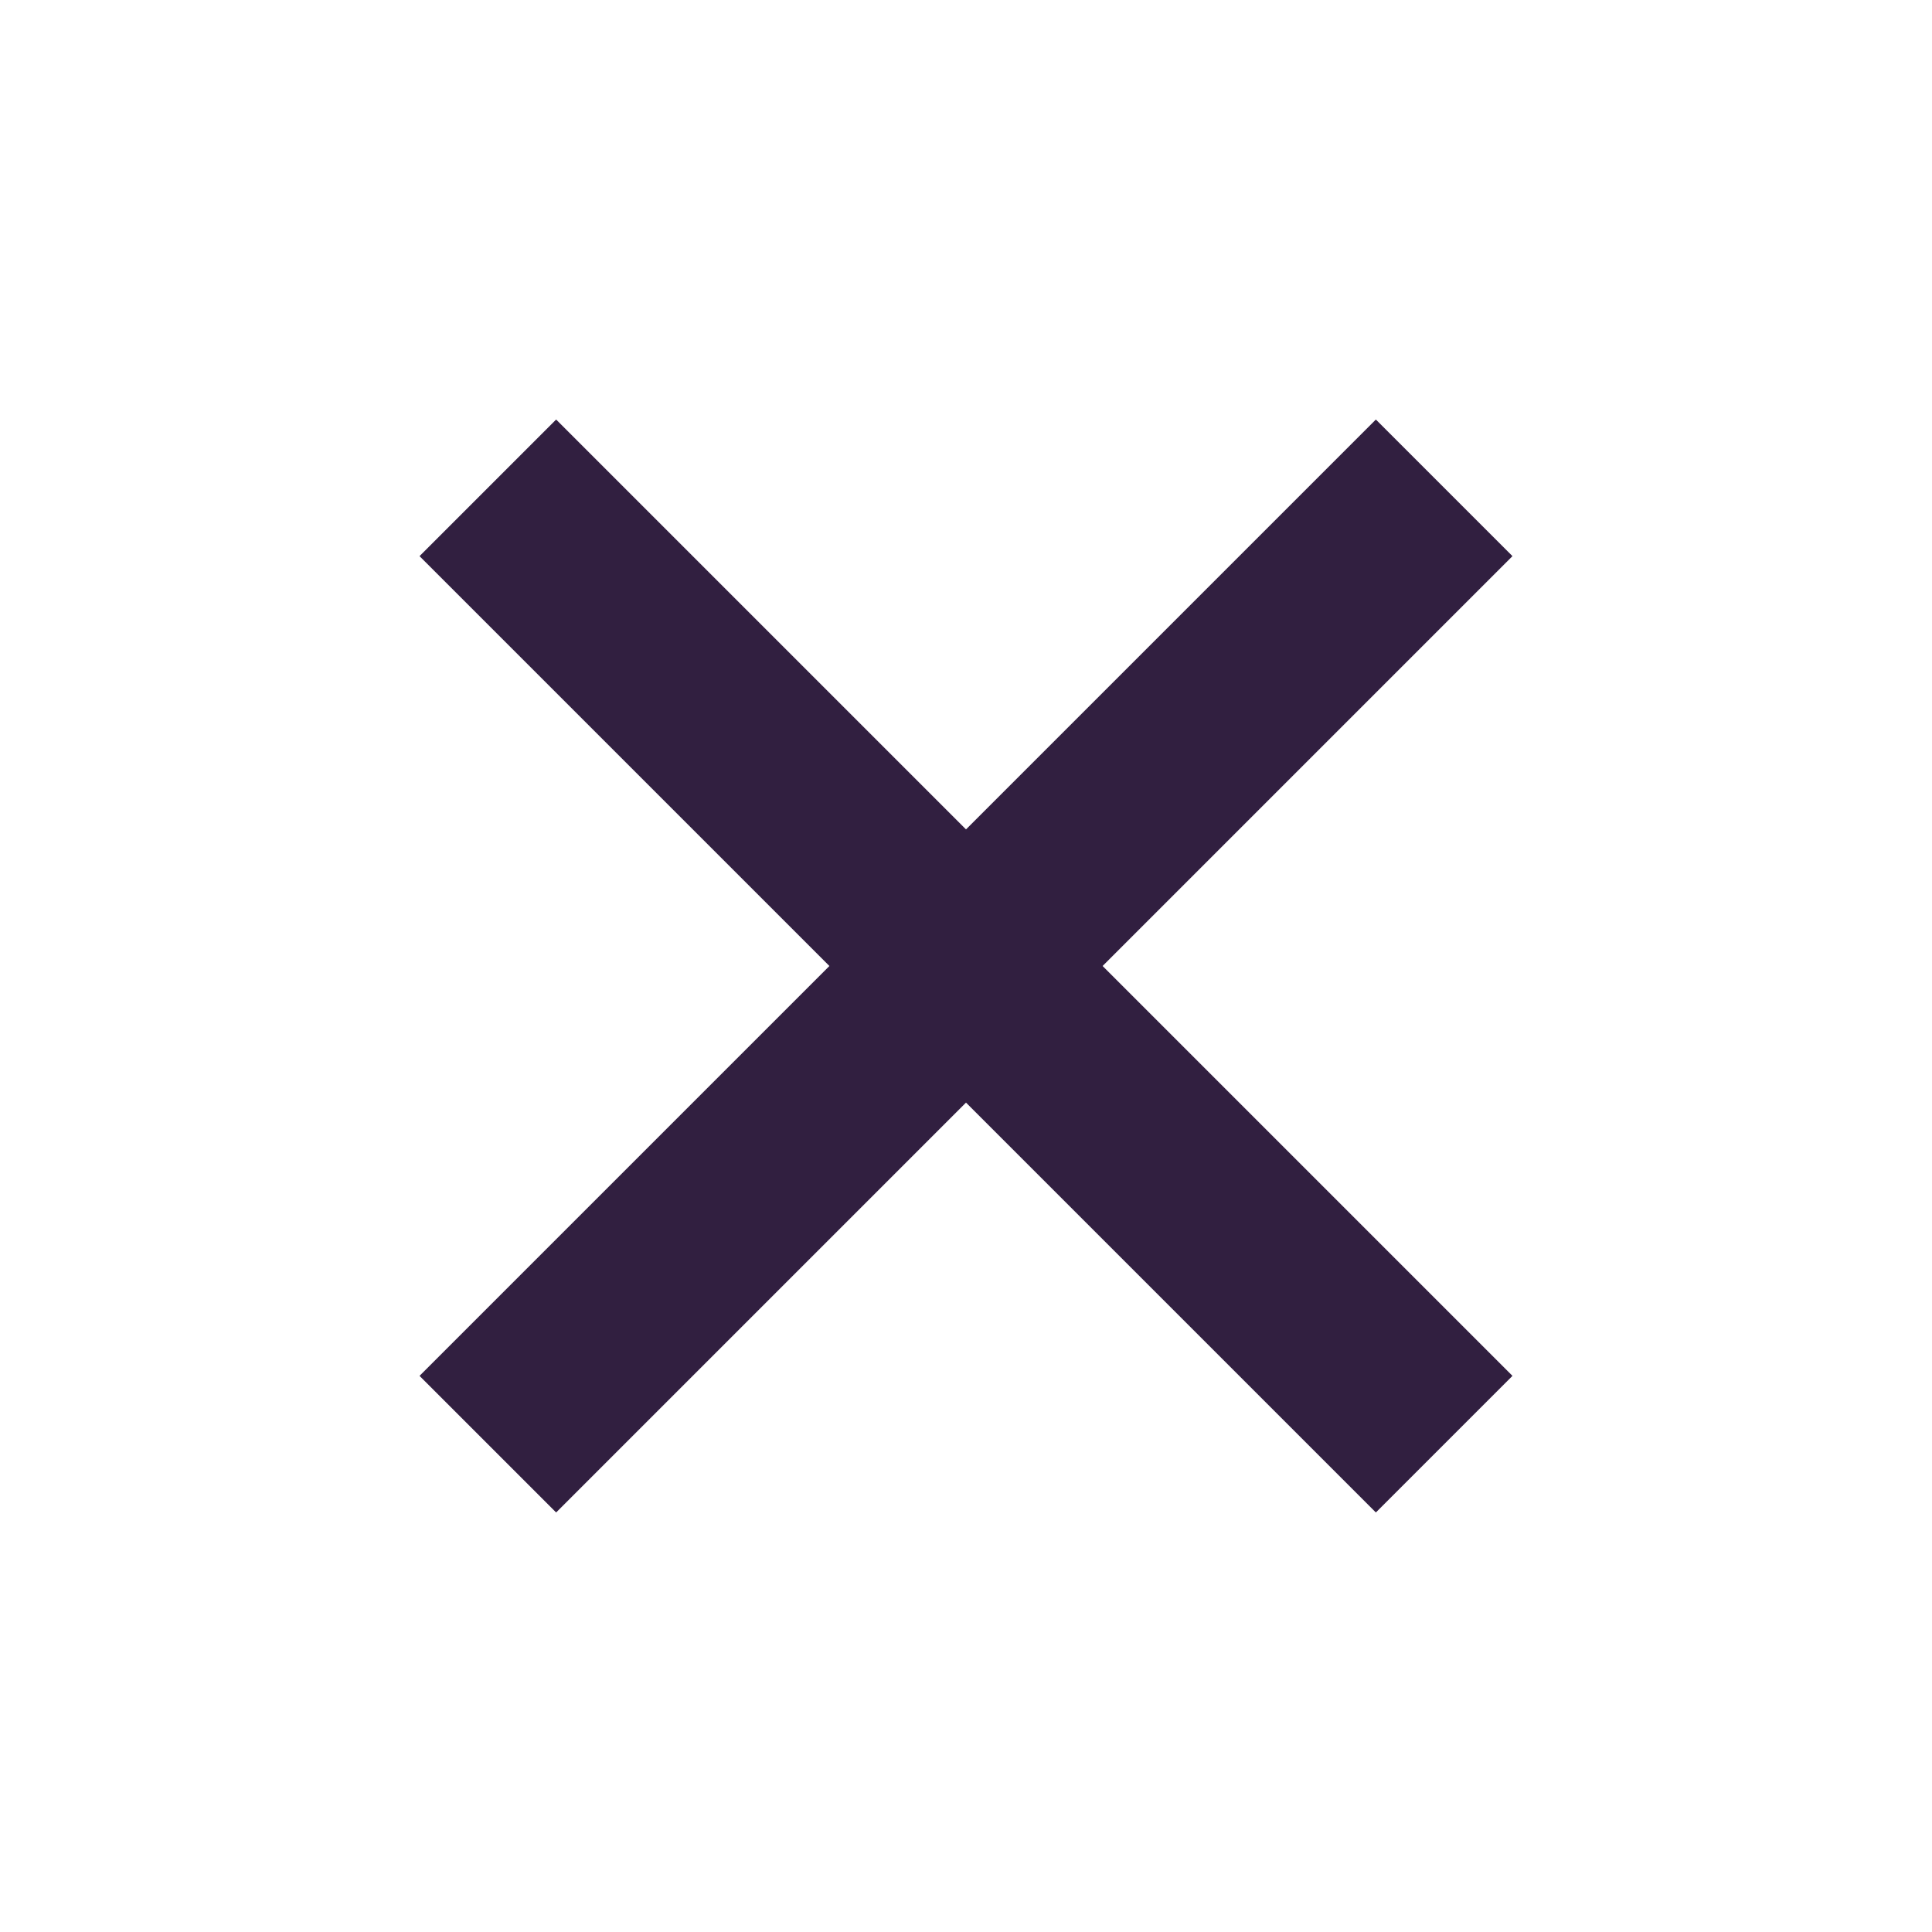
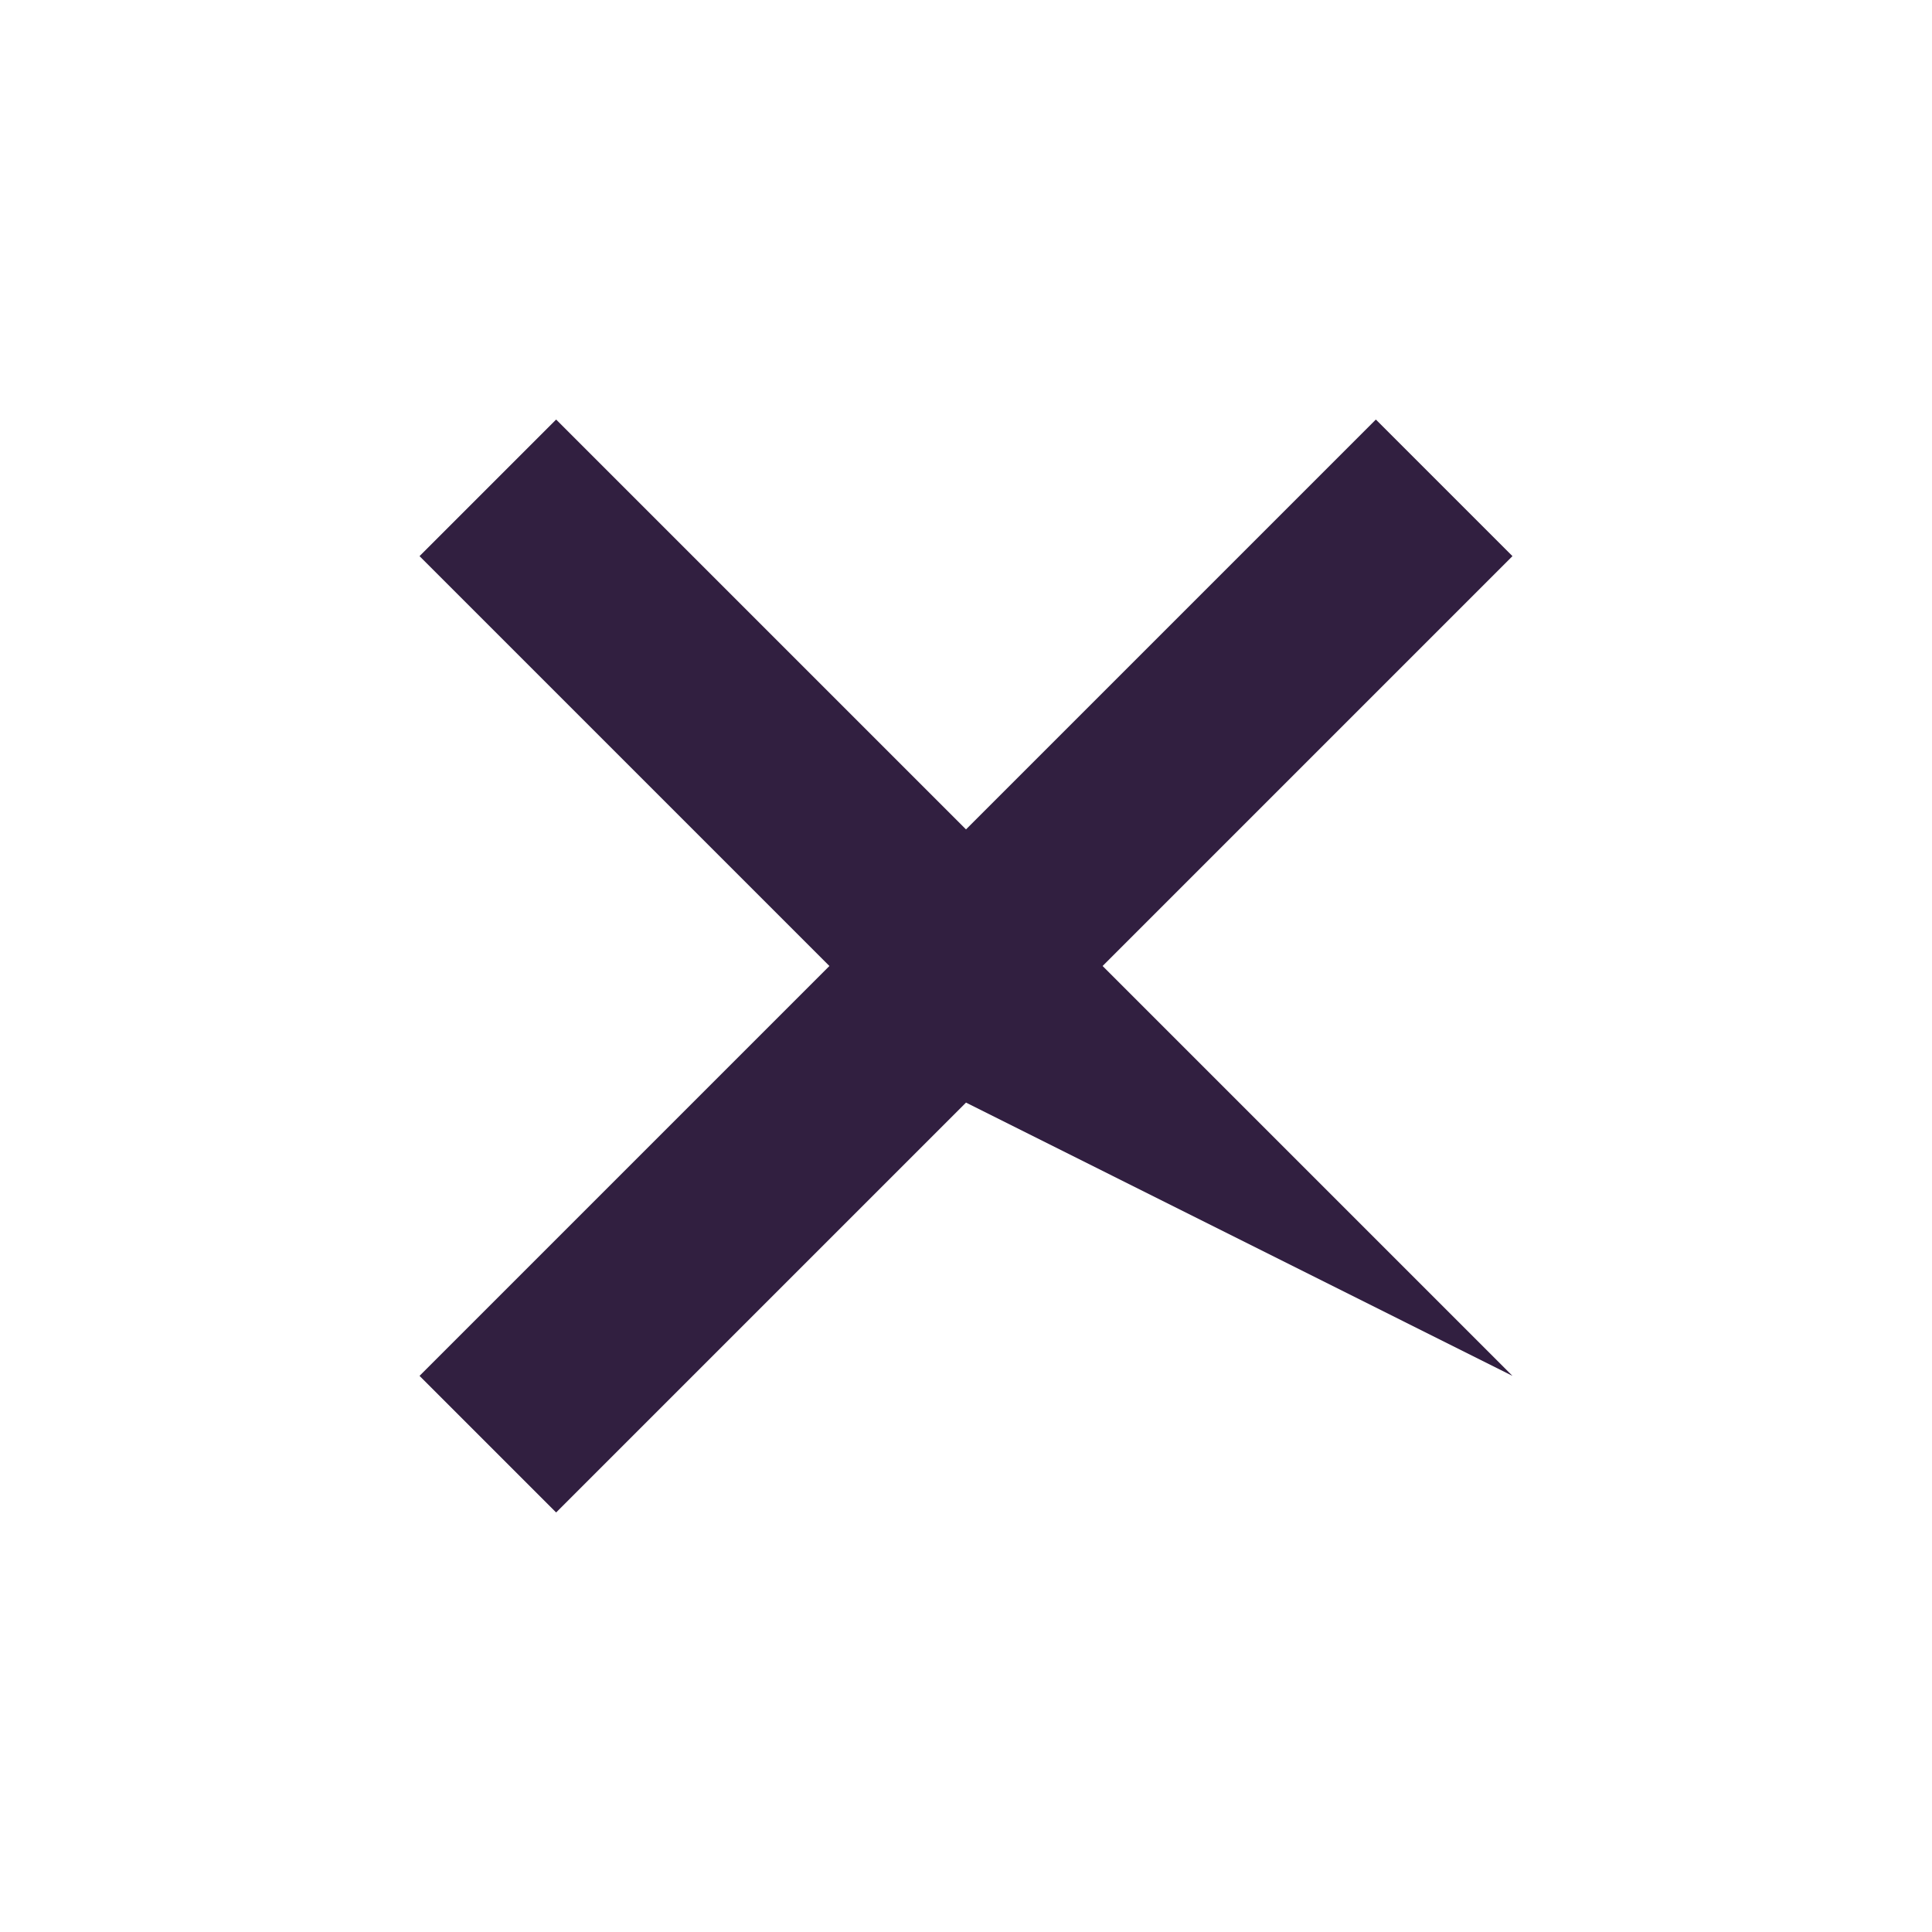
<svg xmlns="http://www.w3.org/2000/svg" xlink="http://www.w3.org/1999/xlink" viewBox="0 0 20 20" id="svg919357488">
-   <path d="M 15.657 5.757 L 14.243 4.343 L 10 8.586 L 5.757 4.343 L 4.343 5.757 L 8.586 10 L 4.343 14.243 L 5.757 15.657 L 10 11.414 L 14.243 15.657 L 15.657 14.243 L 11.414 10 Z" fill="rgb(49, 31, 64) /* {&quot;name&quot;:&quot;Purple/Dark&quot;} */" />
+   <path d="M 15.657 5.757 L 14.243 4.343 L 10 8.586 L 5.757 4.343 L 4.343 5.757 L 8.586 10 L 4.343 14.243 L 5.757 15.657 L 10 11.414 L 15.657 14.243 L 11.414 10 Z" fill="rgb(49, 31, 64) /* {&quot;name&quot;:&quot;Purple/Dark&quot;} */" />
</svg>